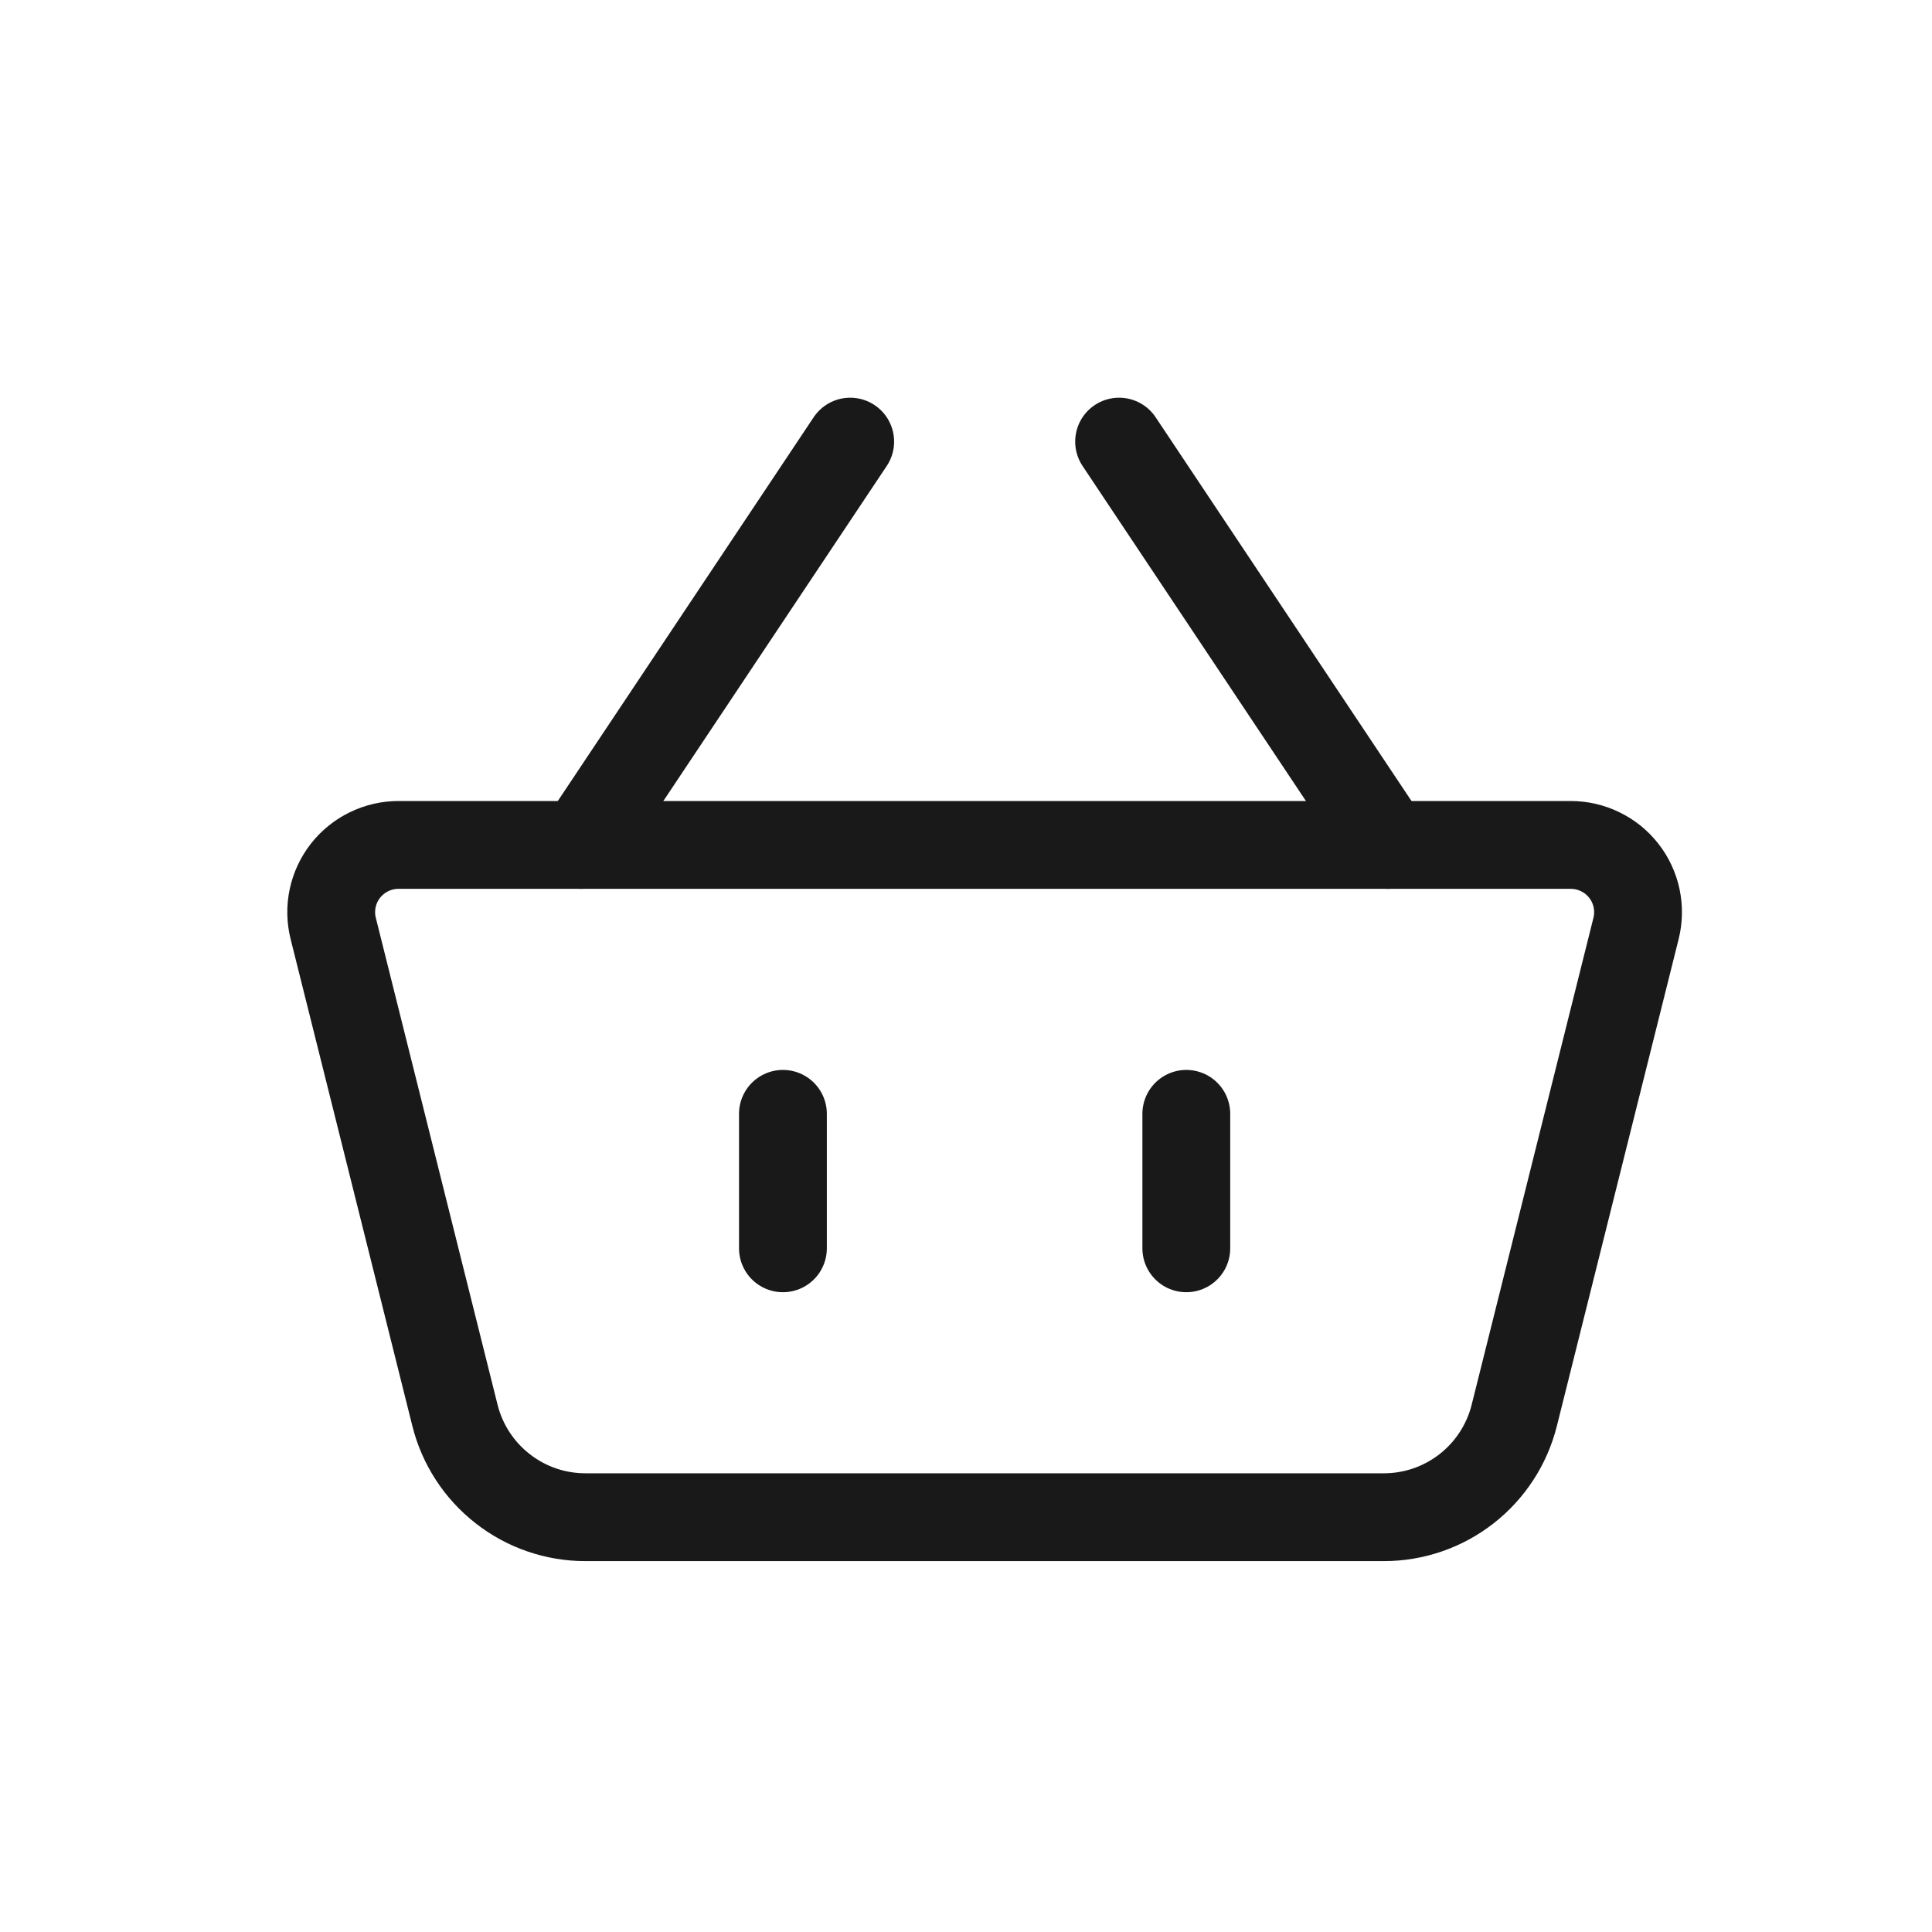
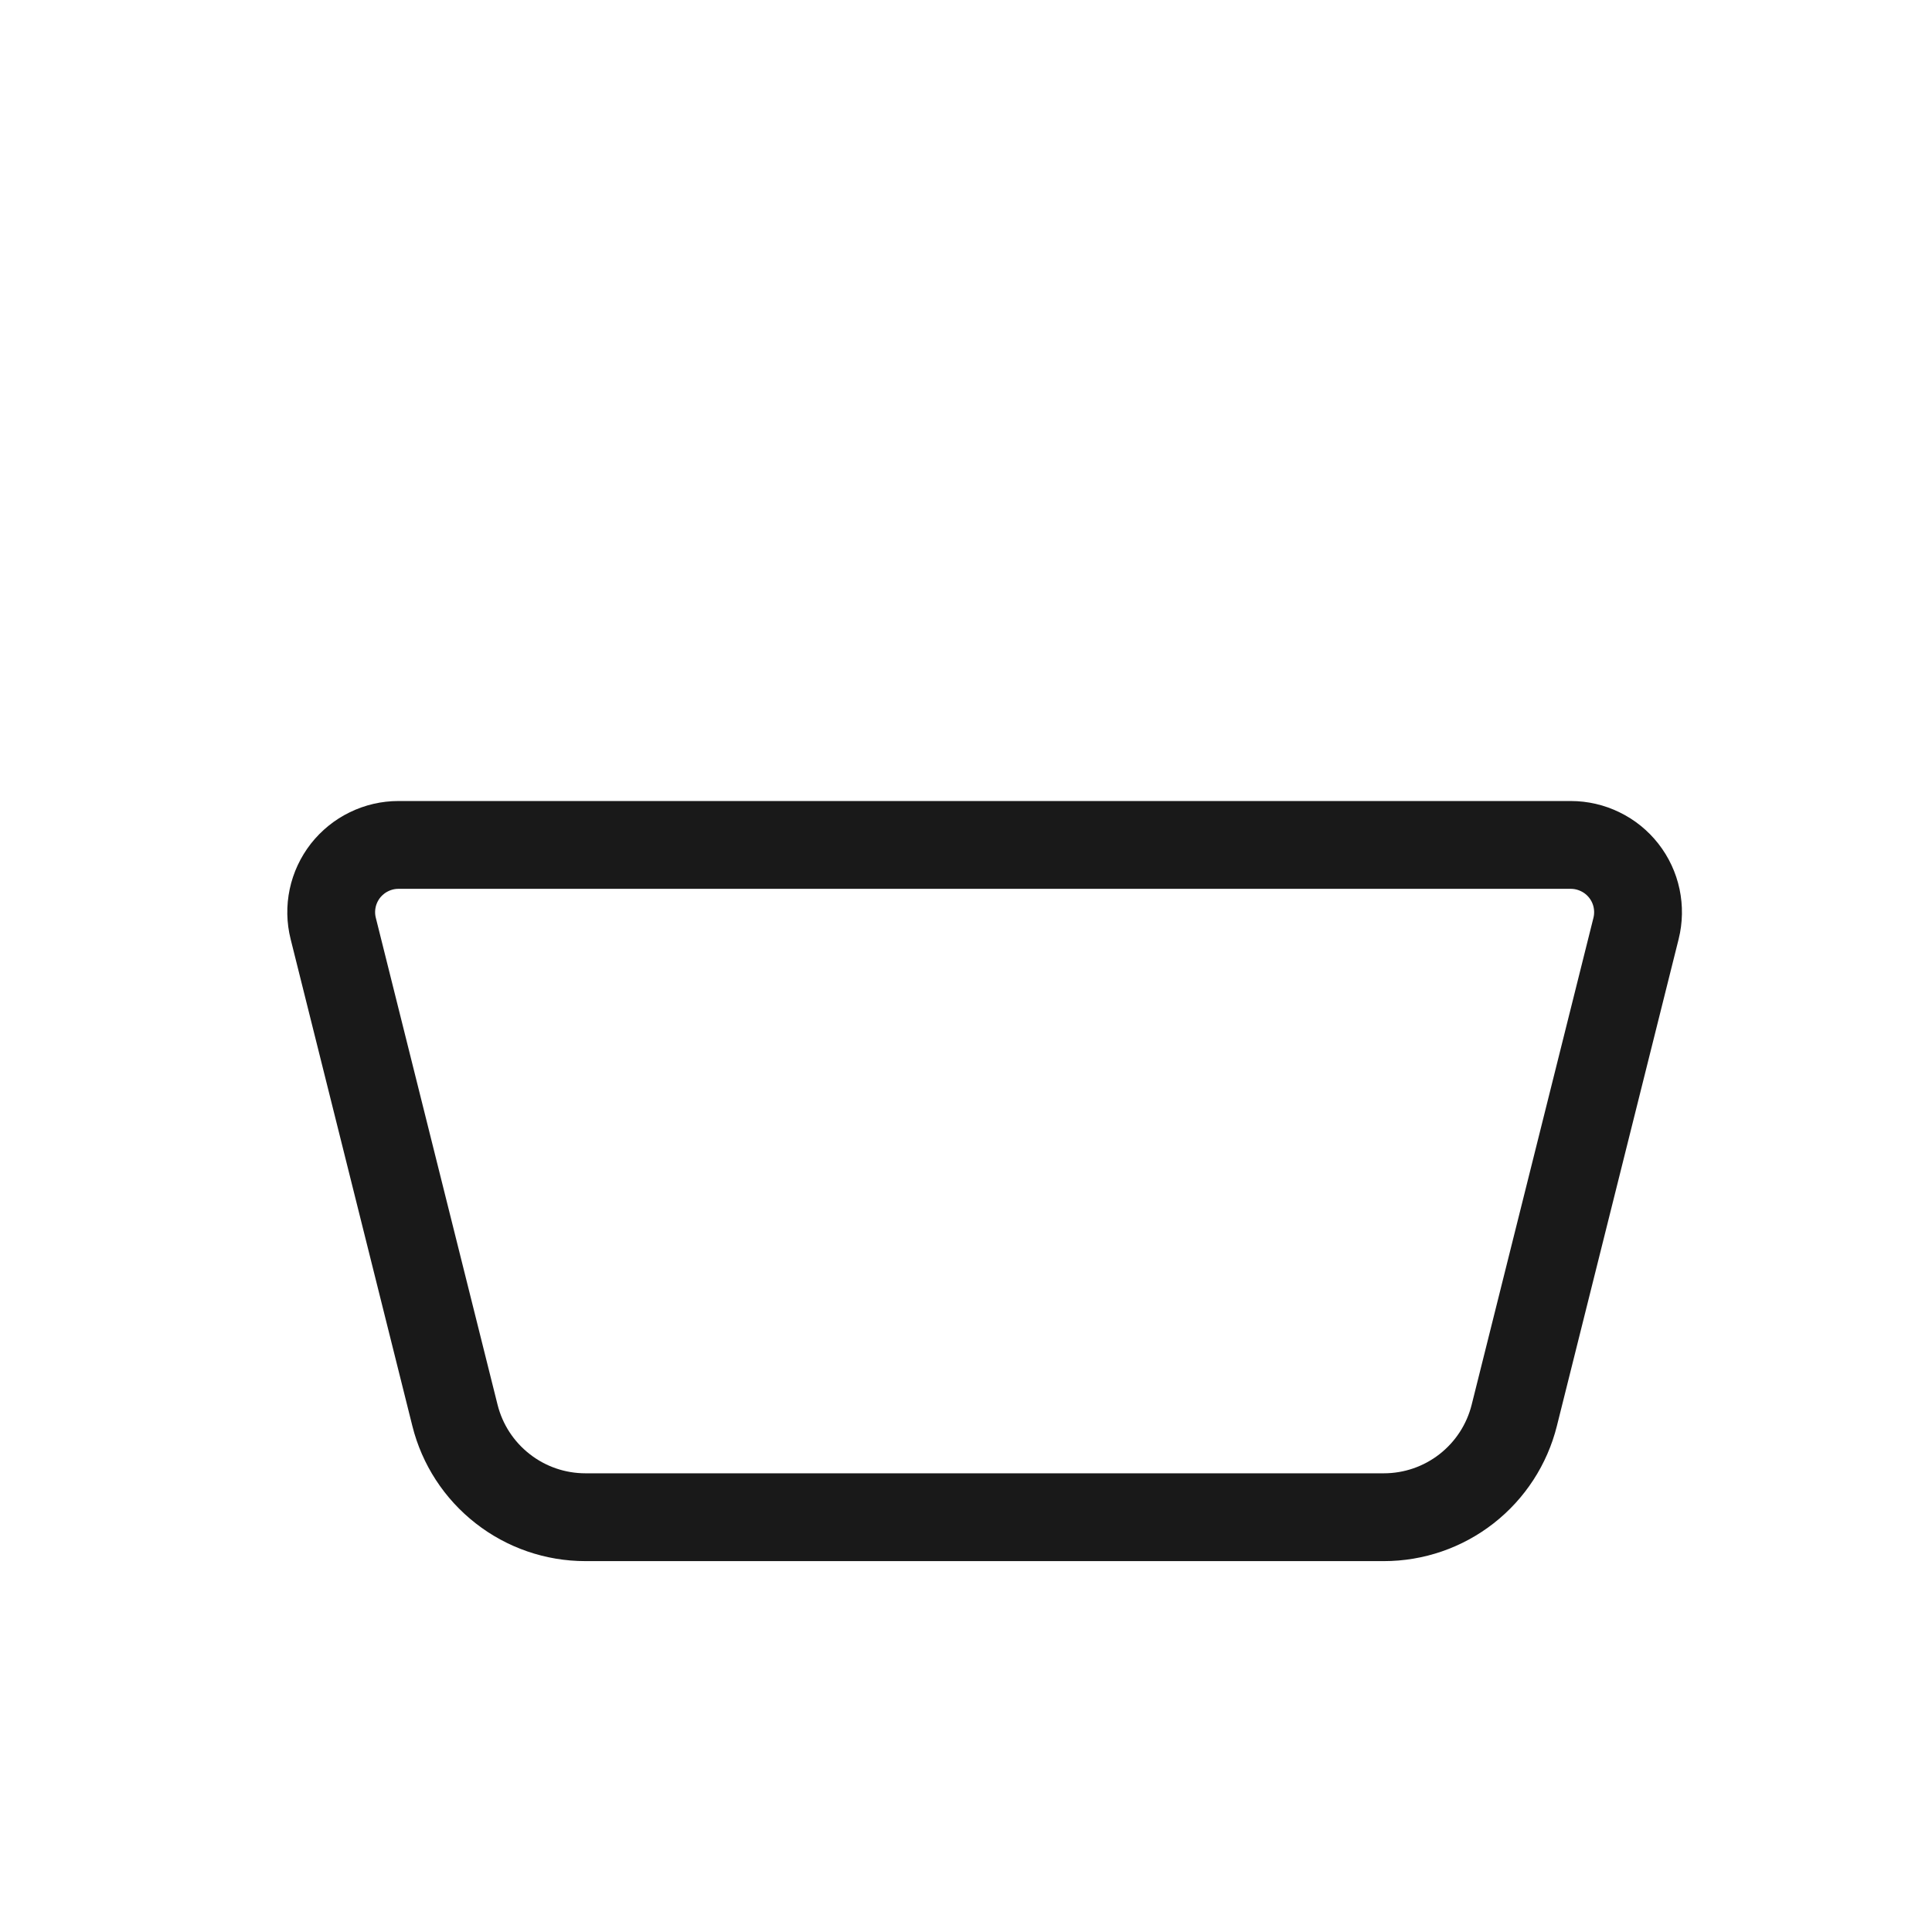
<svg xmlns="http://www.w3.org/2000/svg" width="33" height="33" viewBox="0 0 33 33" fill="none">
  <path d="M5.692 15.86C5.649 15.69 5.646 15.514 5.682 15.343C5.718 15.172 5.793 15.012 5.9 14.874C6.008 14.737 6.145 14.625 6.302 14.549C6.459 14.472 6.631 14.432 6.805 14.432H26.831C27.005 14.432 27.177 14.472 27.334 14.549C27.491 14.625 27.628 14.736 27.736 14.874C27.843 15.011 27.918 15.171 27.954 15.342C27.99 15.513 27.987 15.689 27.945 15.858L25.865 24.175C25.741 24.672 25.454 25.113 25.051 25.428C24.647 25.744 24.15 25.915 23.638 25.915H9.999C9.487 25.915 8.989 25.744 8.586 25.428C8.182 25.113 7.895 24.672 7.771 24.175L5.692 15.86Z" stroke="#191919" stroke-width="1.5" stroke-linejoin="round" />
-   <path d="M13.373 19.025V21.322M20.263 19.025V21.322M9.929 14.432L14.522 7.543M23.708 14.432L19.115 7.543" stroke="#191919" stroke-width="1.5" stroke-linecap="round" />
</svg>